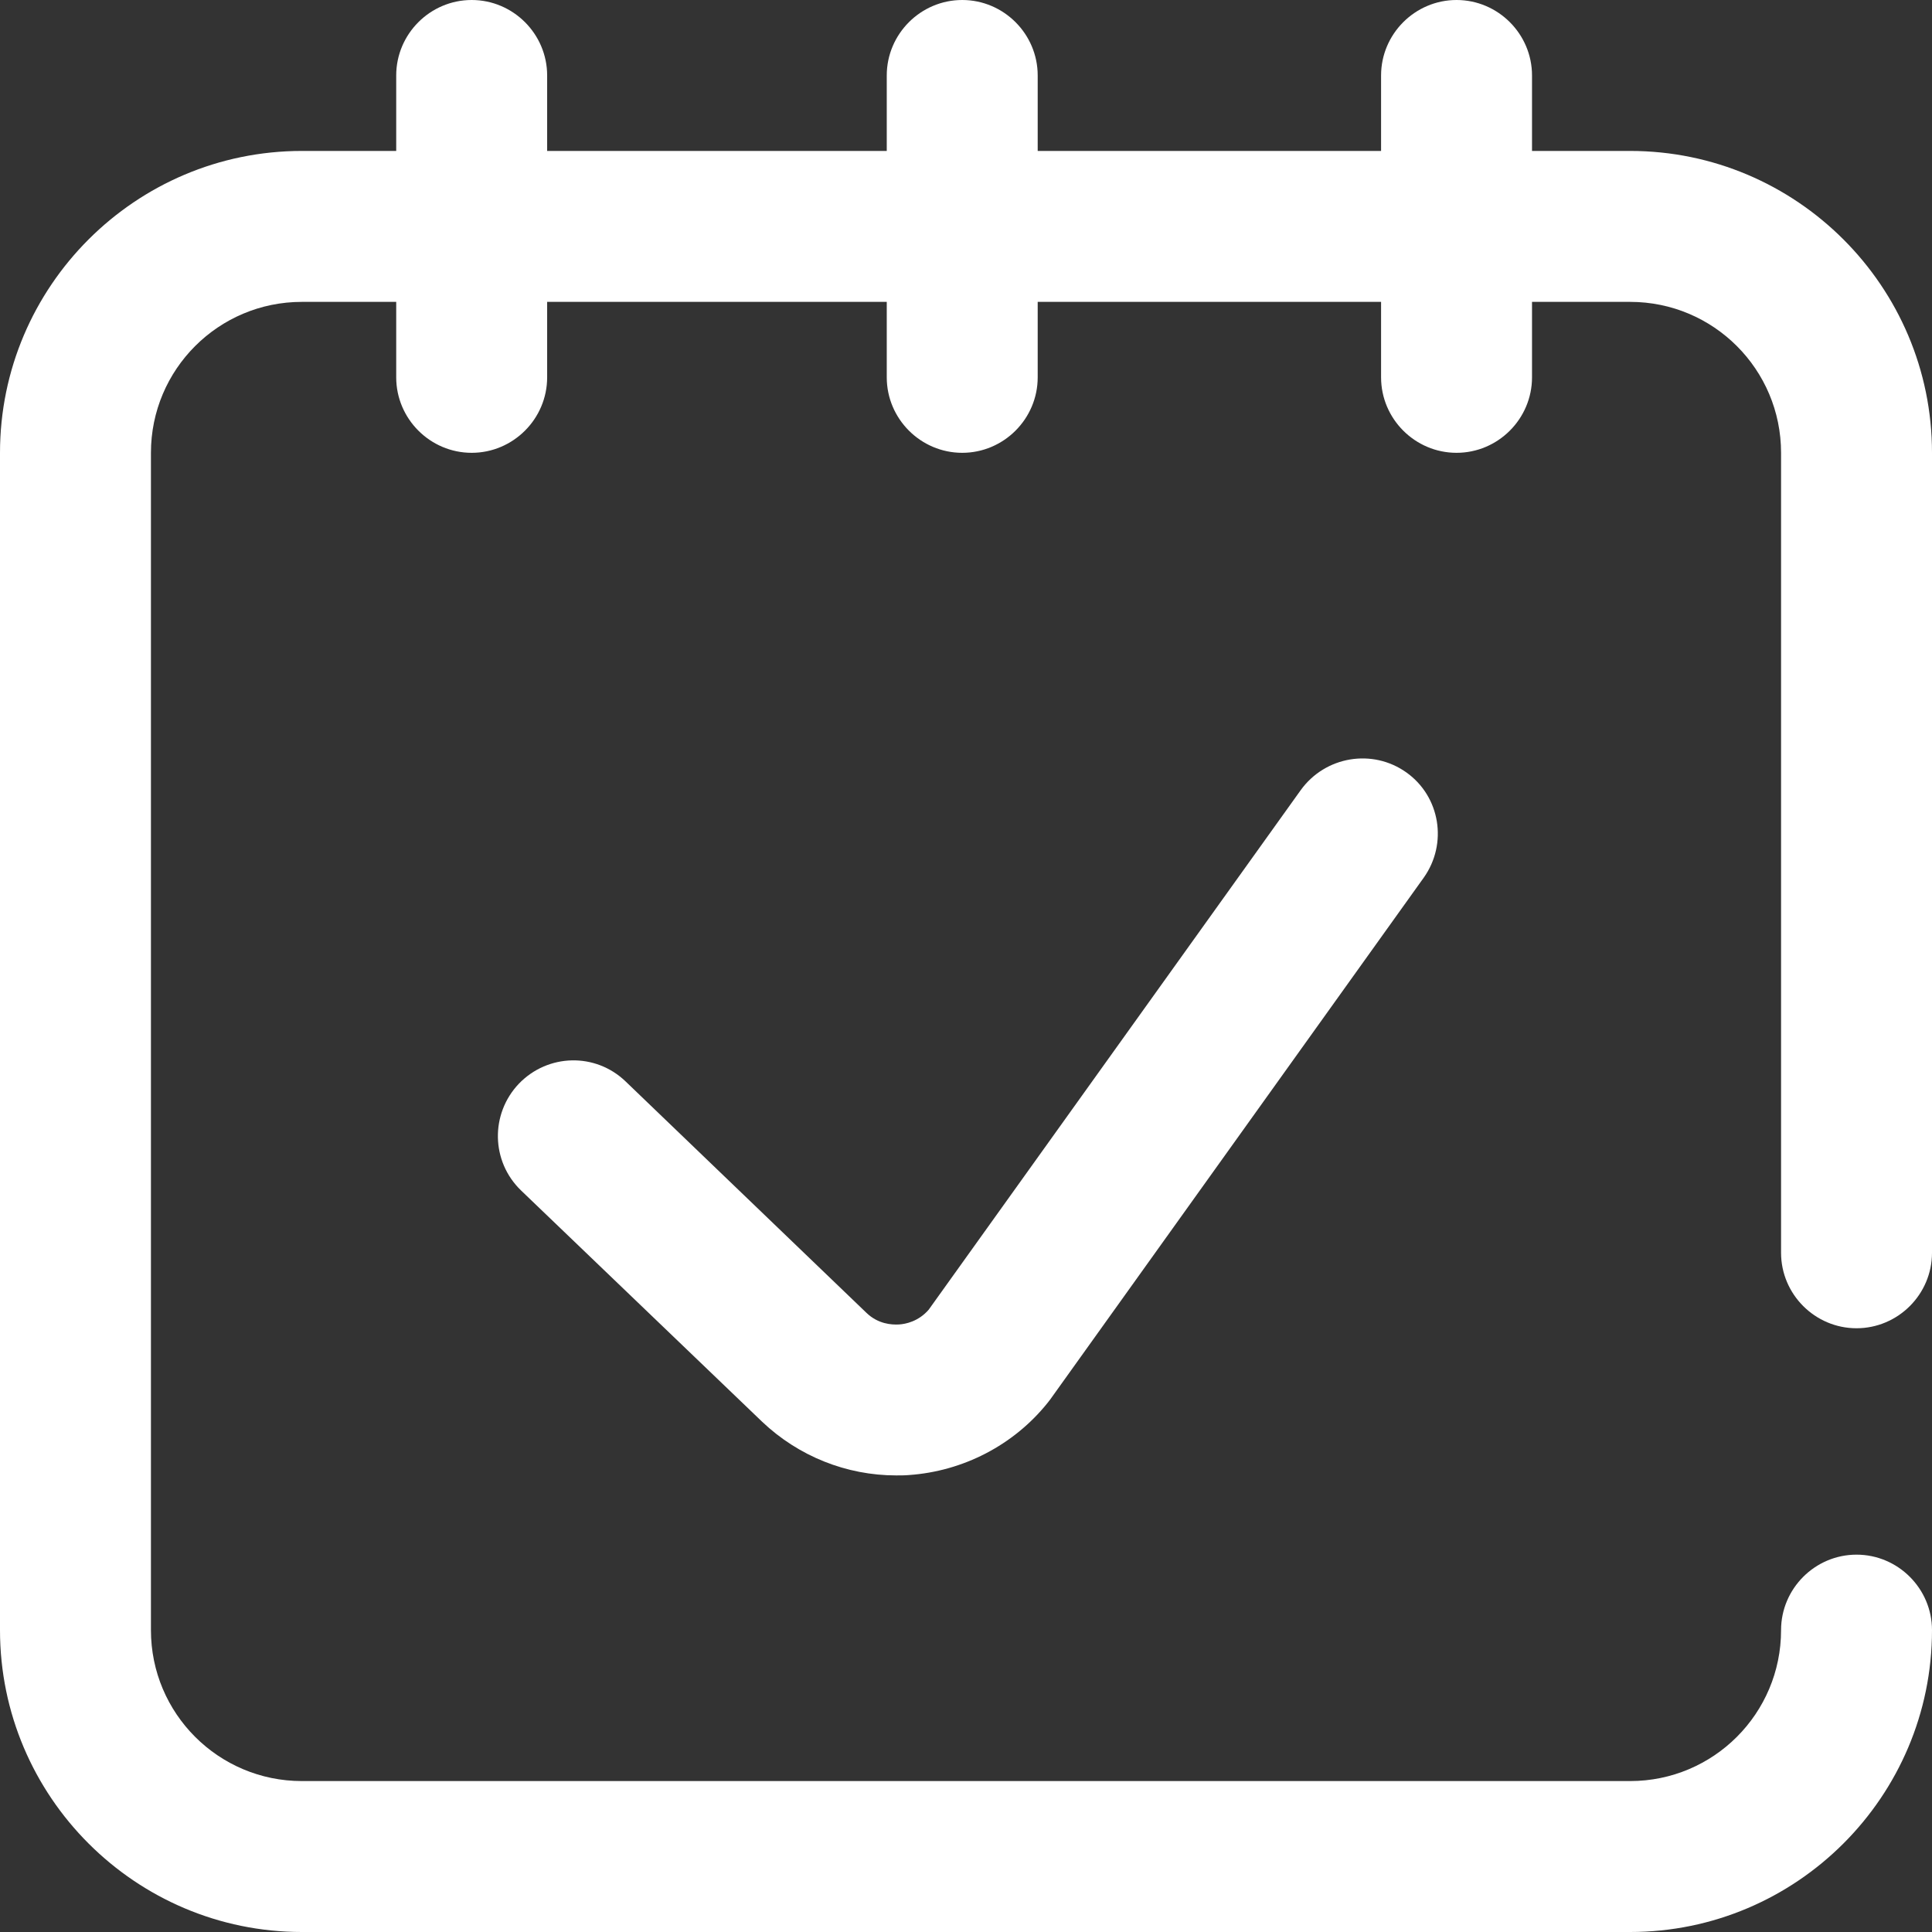
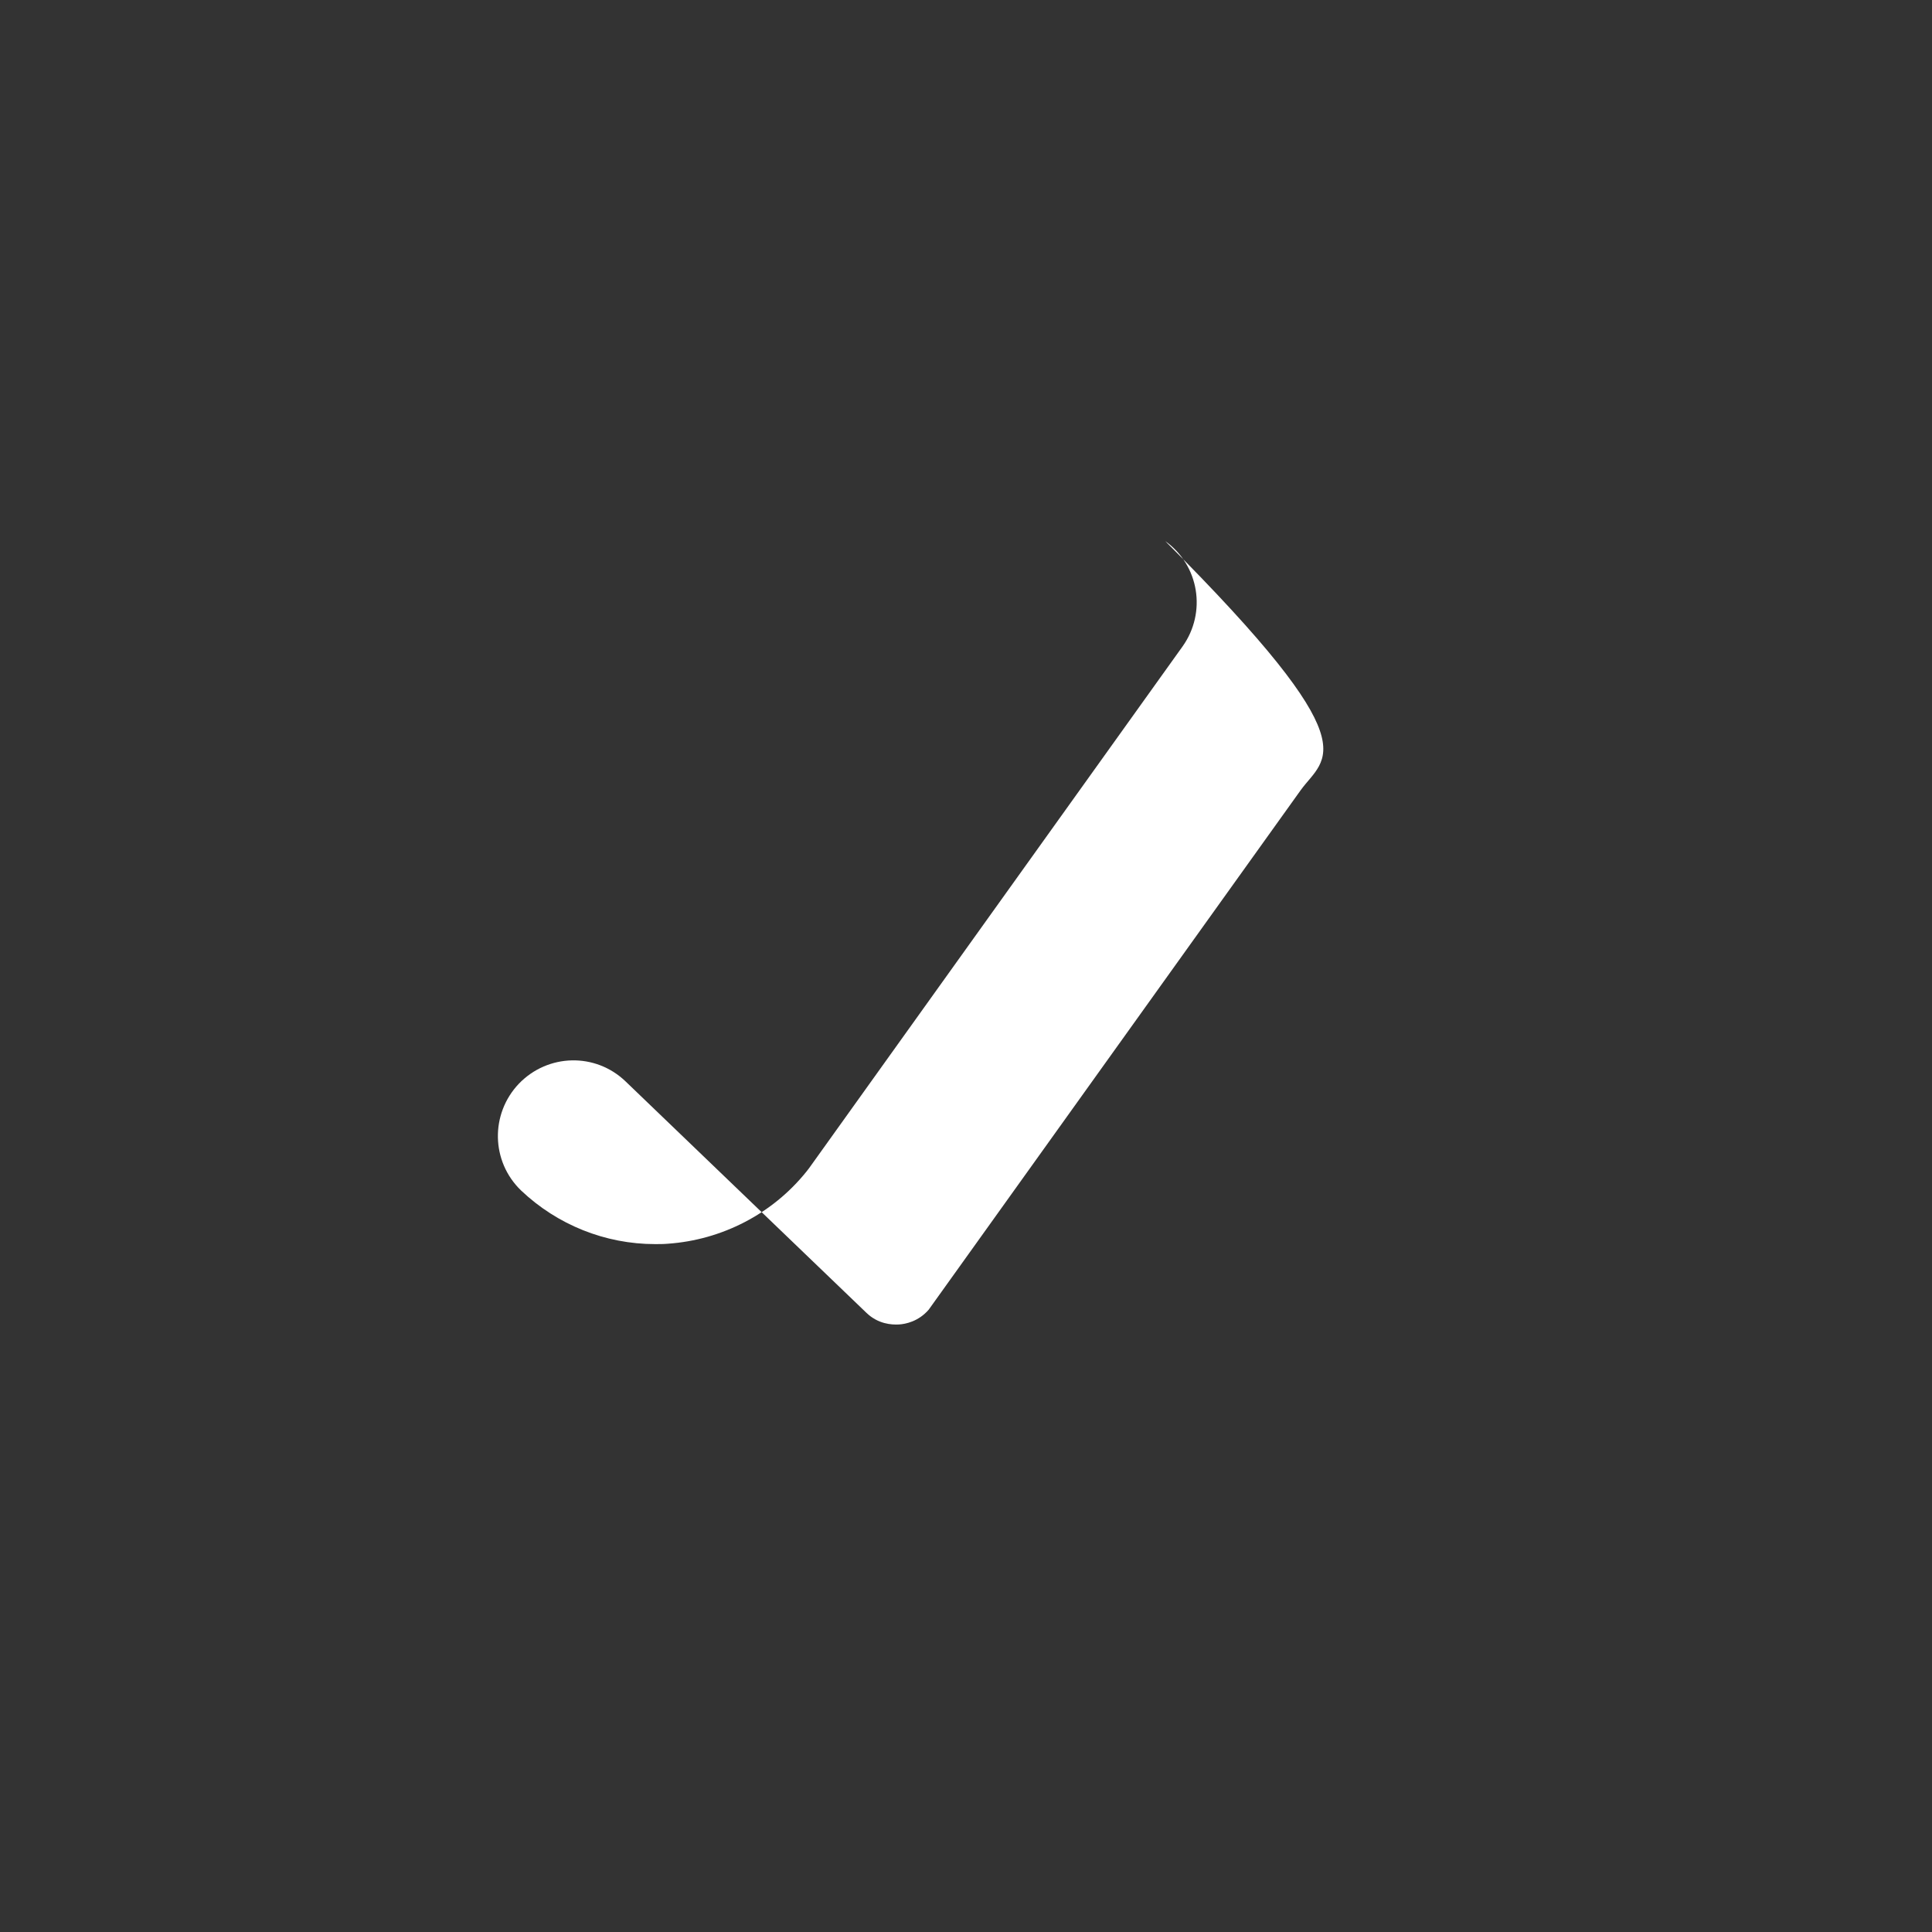
<svg xmlns="http://www.w3.org/2000/svg" version="1.1" id="Capa_1" x="0px" y="0px" viewBox="0 0 512 512" style="enable-background:new 0 0 512 512;" xml:space="preserve">
  <rect x="0" y="0" width="512" height="512" fill="#333333" stroke="none" />
  <style type="text/css">
	.st0{fill:#FFFFFF;}
</style>
  <g>
    <g>
      <g>
-         <path class="st0" d="M492,352c11,0,20-9,20-20V120c0-44.1-35.9-80-80-80h-26V20c0-11-9-20-20-20s-20,9-20,20v20h-91V20     c0-11-9-20-20-20s-20,9-20,20v20h-90V20c0-11-9-20-20-20s-20,9-20,20v20H80C35.9,40,0,75.9,0,120v312c0,44.1,35.9,80,80,80h352     c44.1,0,80-35.9,80-80c0-11-9-20-20-20s-20,9-20,20c0,22.1-17.9,40-40,40H80c-22.1,0-40-17.9-40-40V120c0-22.1,17.9-40,40-40h25     v20c0,11,9,20,20,20s20-9,20-20V80h90v20c0,11,9,20,20,20c11,0,20-9,20-20V80h91v20c0,11,9,20,20,20s20-9,20-20V80h26     c22.1,0,40,17.9,40,40v212C472,343,481,352,492,352z" />
-         <path class="st0" d="M344.7,209.4l-98.6,137.7c-2.7,3.1-6.1,3.8-7.9,3.9c-1.9,0.1-5.5-0.1-8.6-3.1l-63.8-61.3     c-8-7.7-20.6-7.4-28.3,0.6c-7.6,8-7.4,20.6,0.6,28.3l63.9,61.3c9.6,9.1,22.3,14.2,35.5,14.2c1.1,0,2.3,0,3.4-0.1     c14.3-1,27.7-7.9,36.7-19.1c0.2-0.3,0.5-0.6,0.7-0.9l99-138.3c6.4-9,4.4-21.5-4.6-27.9C363.7,198.3,351.2,200.4,344.7,209.4z" />
+         <path class="st0" d="M344.7,209.4l-98.6,137.7c-2.7,3.1-6.1,3.8-7.9,3.9c-1.9,0.1-5.5-0.1-8.6-3.1l-63.8-61.3     c-8-7.7-20.6-7.4-28.3,0.6c-7.6,8-7.4,20.6,0.6,28.3c9.6,9.1,22.3,14.2,35.5,14.2c1.1,0,2.3,0,3.4-0.1     c14.3-1,27.7-7.9,36.7-19.1c0.2-0.3,0.5-0.6,0.7-0.9l99-138.3c6.4-9,4.4-21.5-4.6-27.9C363.7,198.3,351.2,200.4,344.7,209.4z" />
      </g>
    </g>
  </g>
</svg>